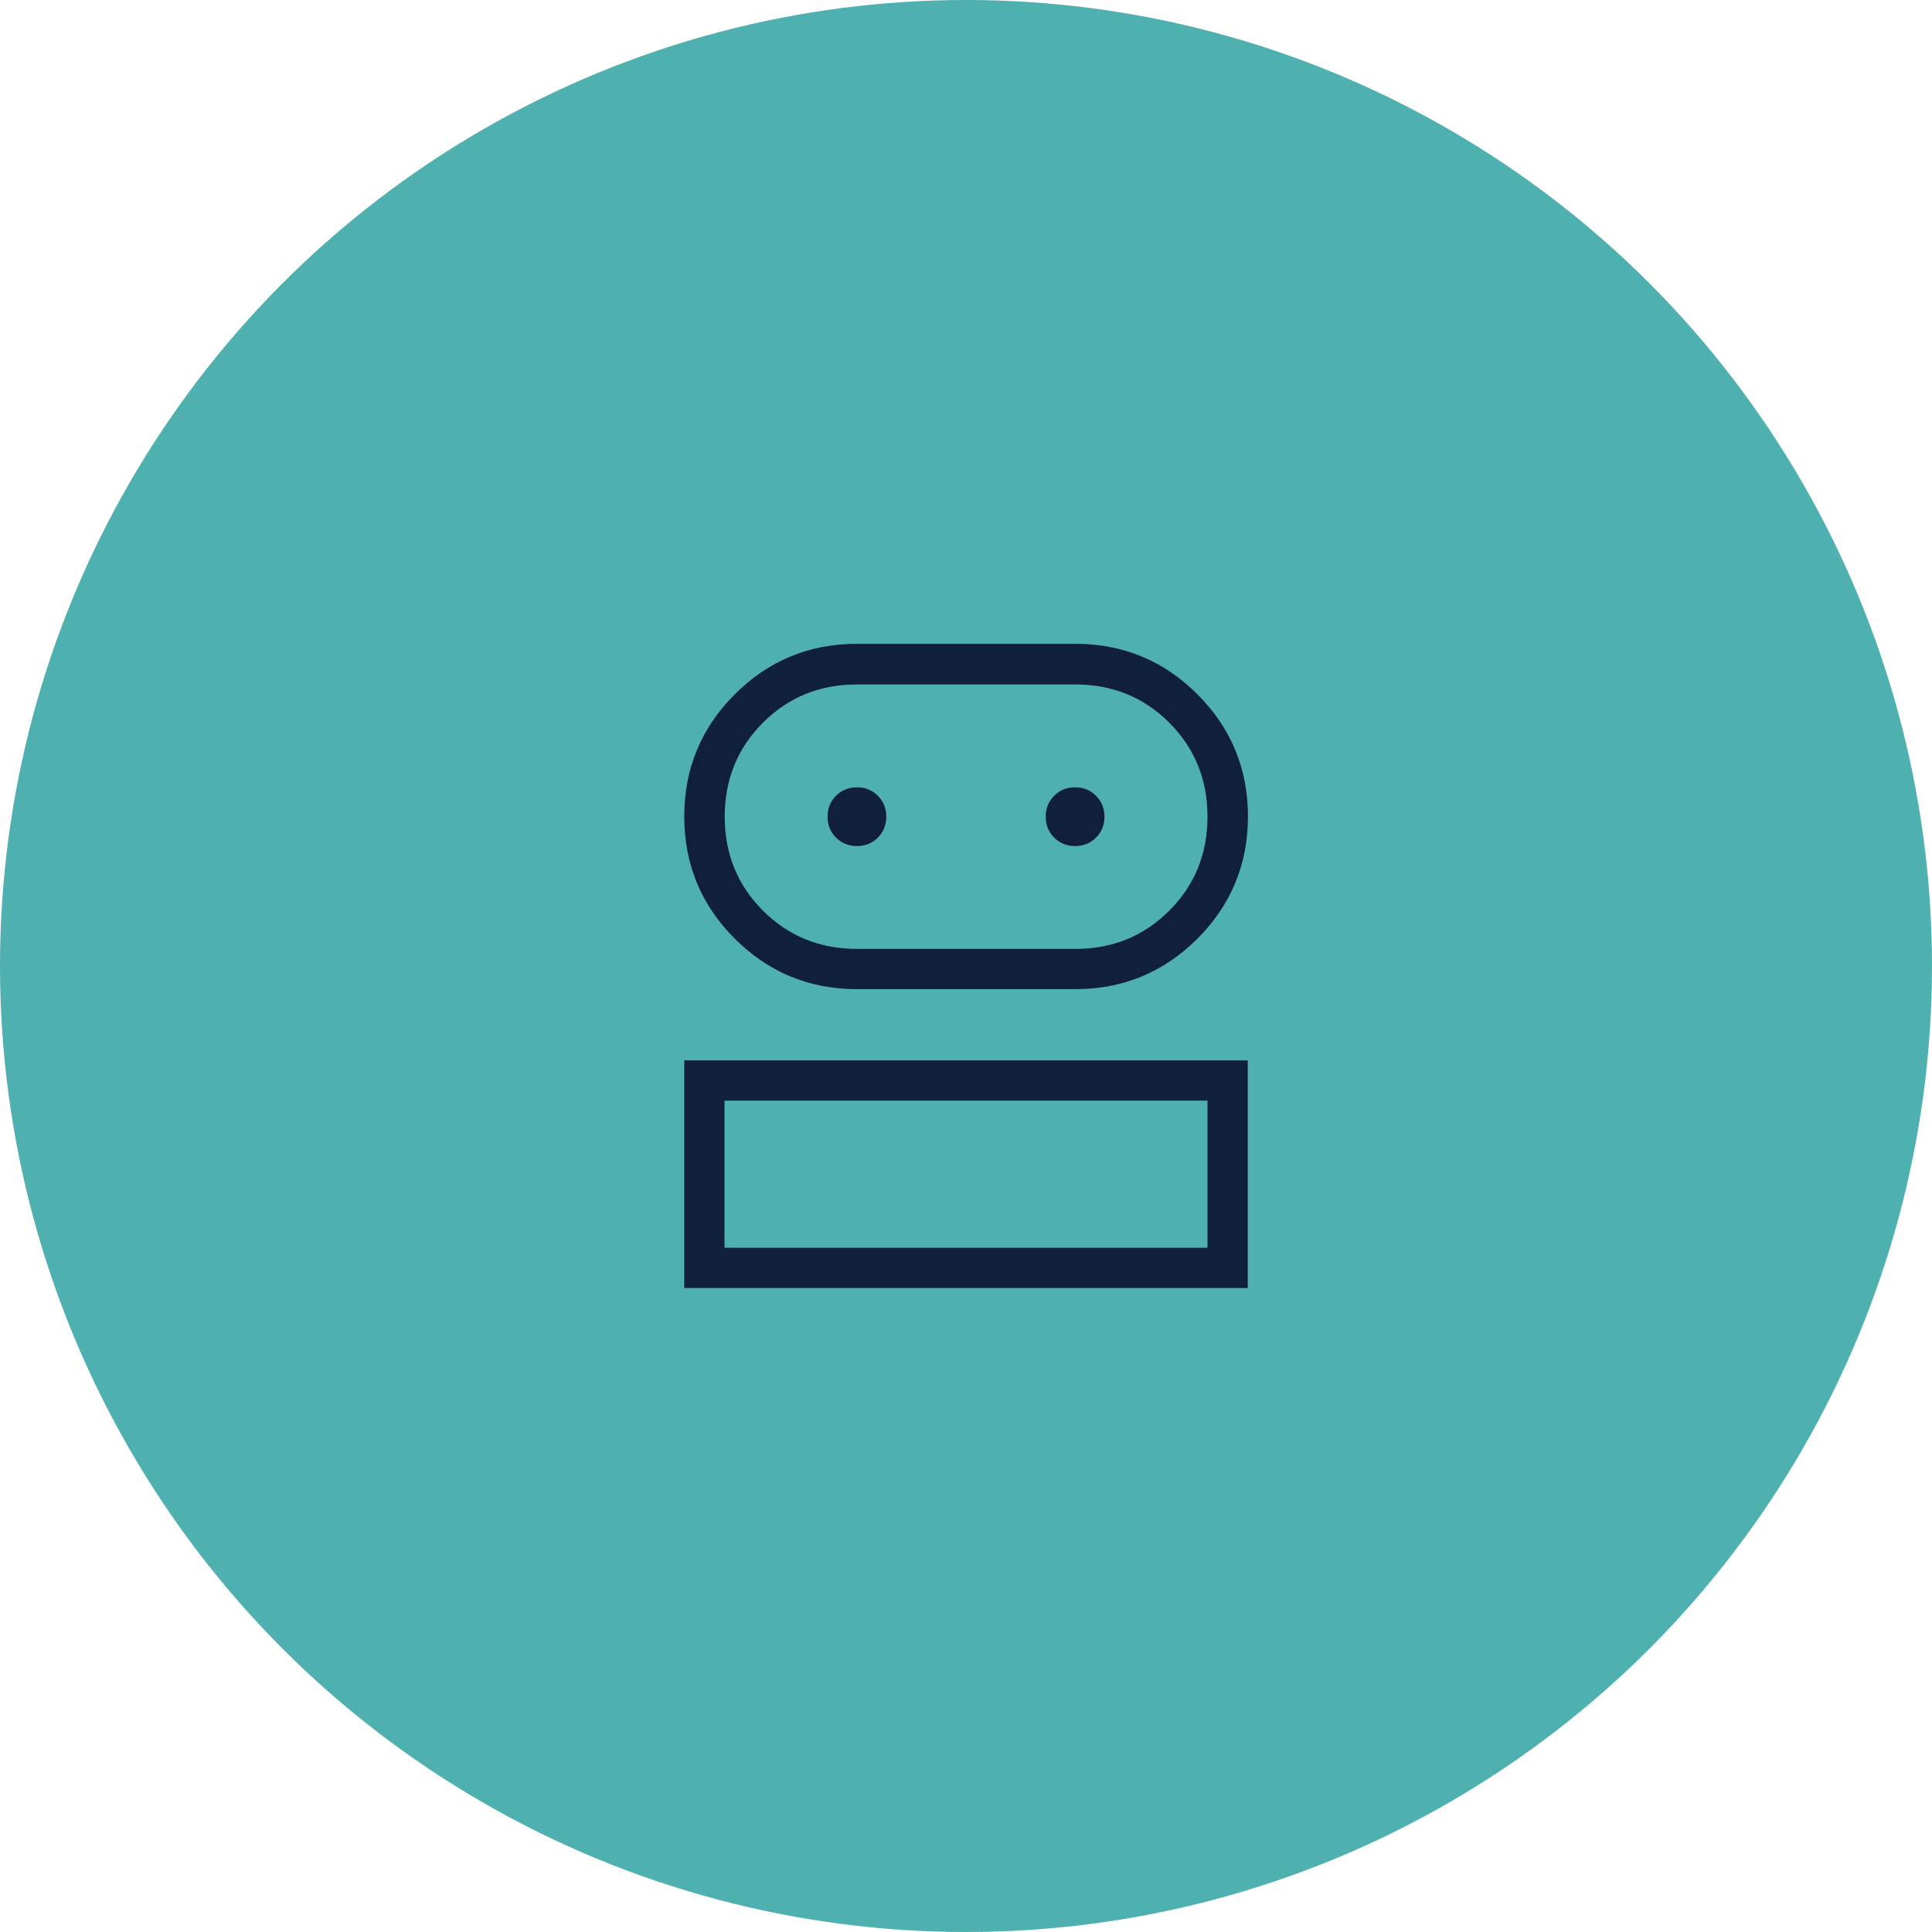
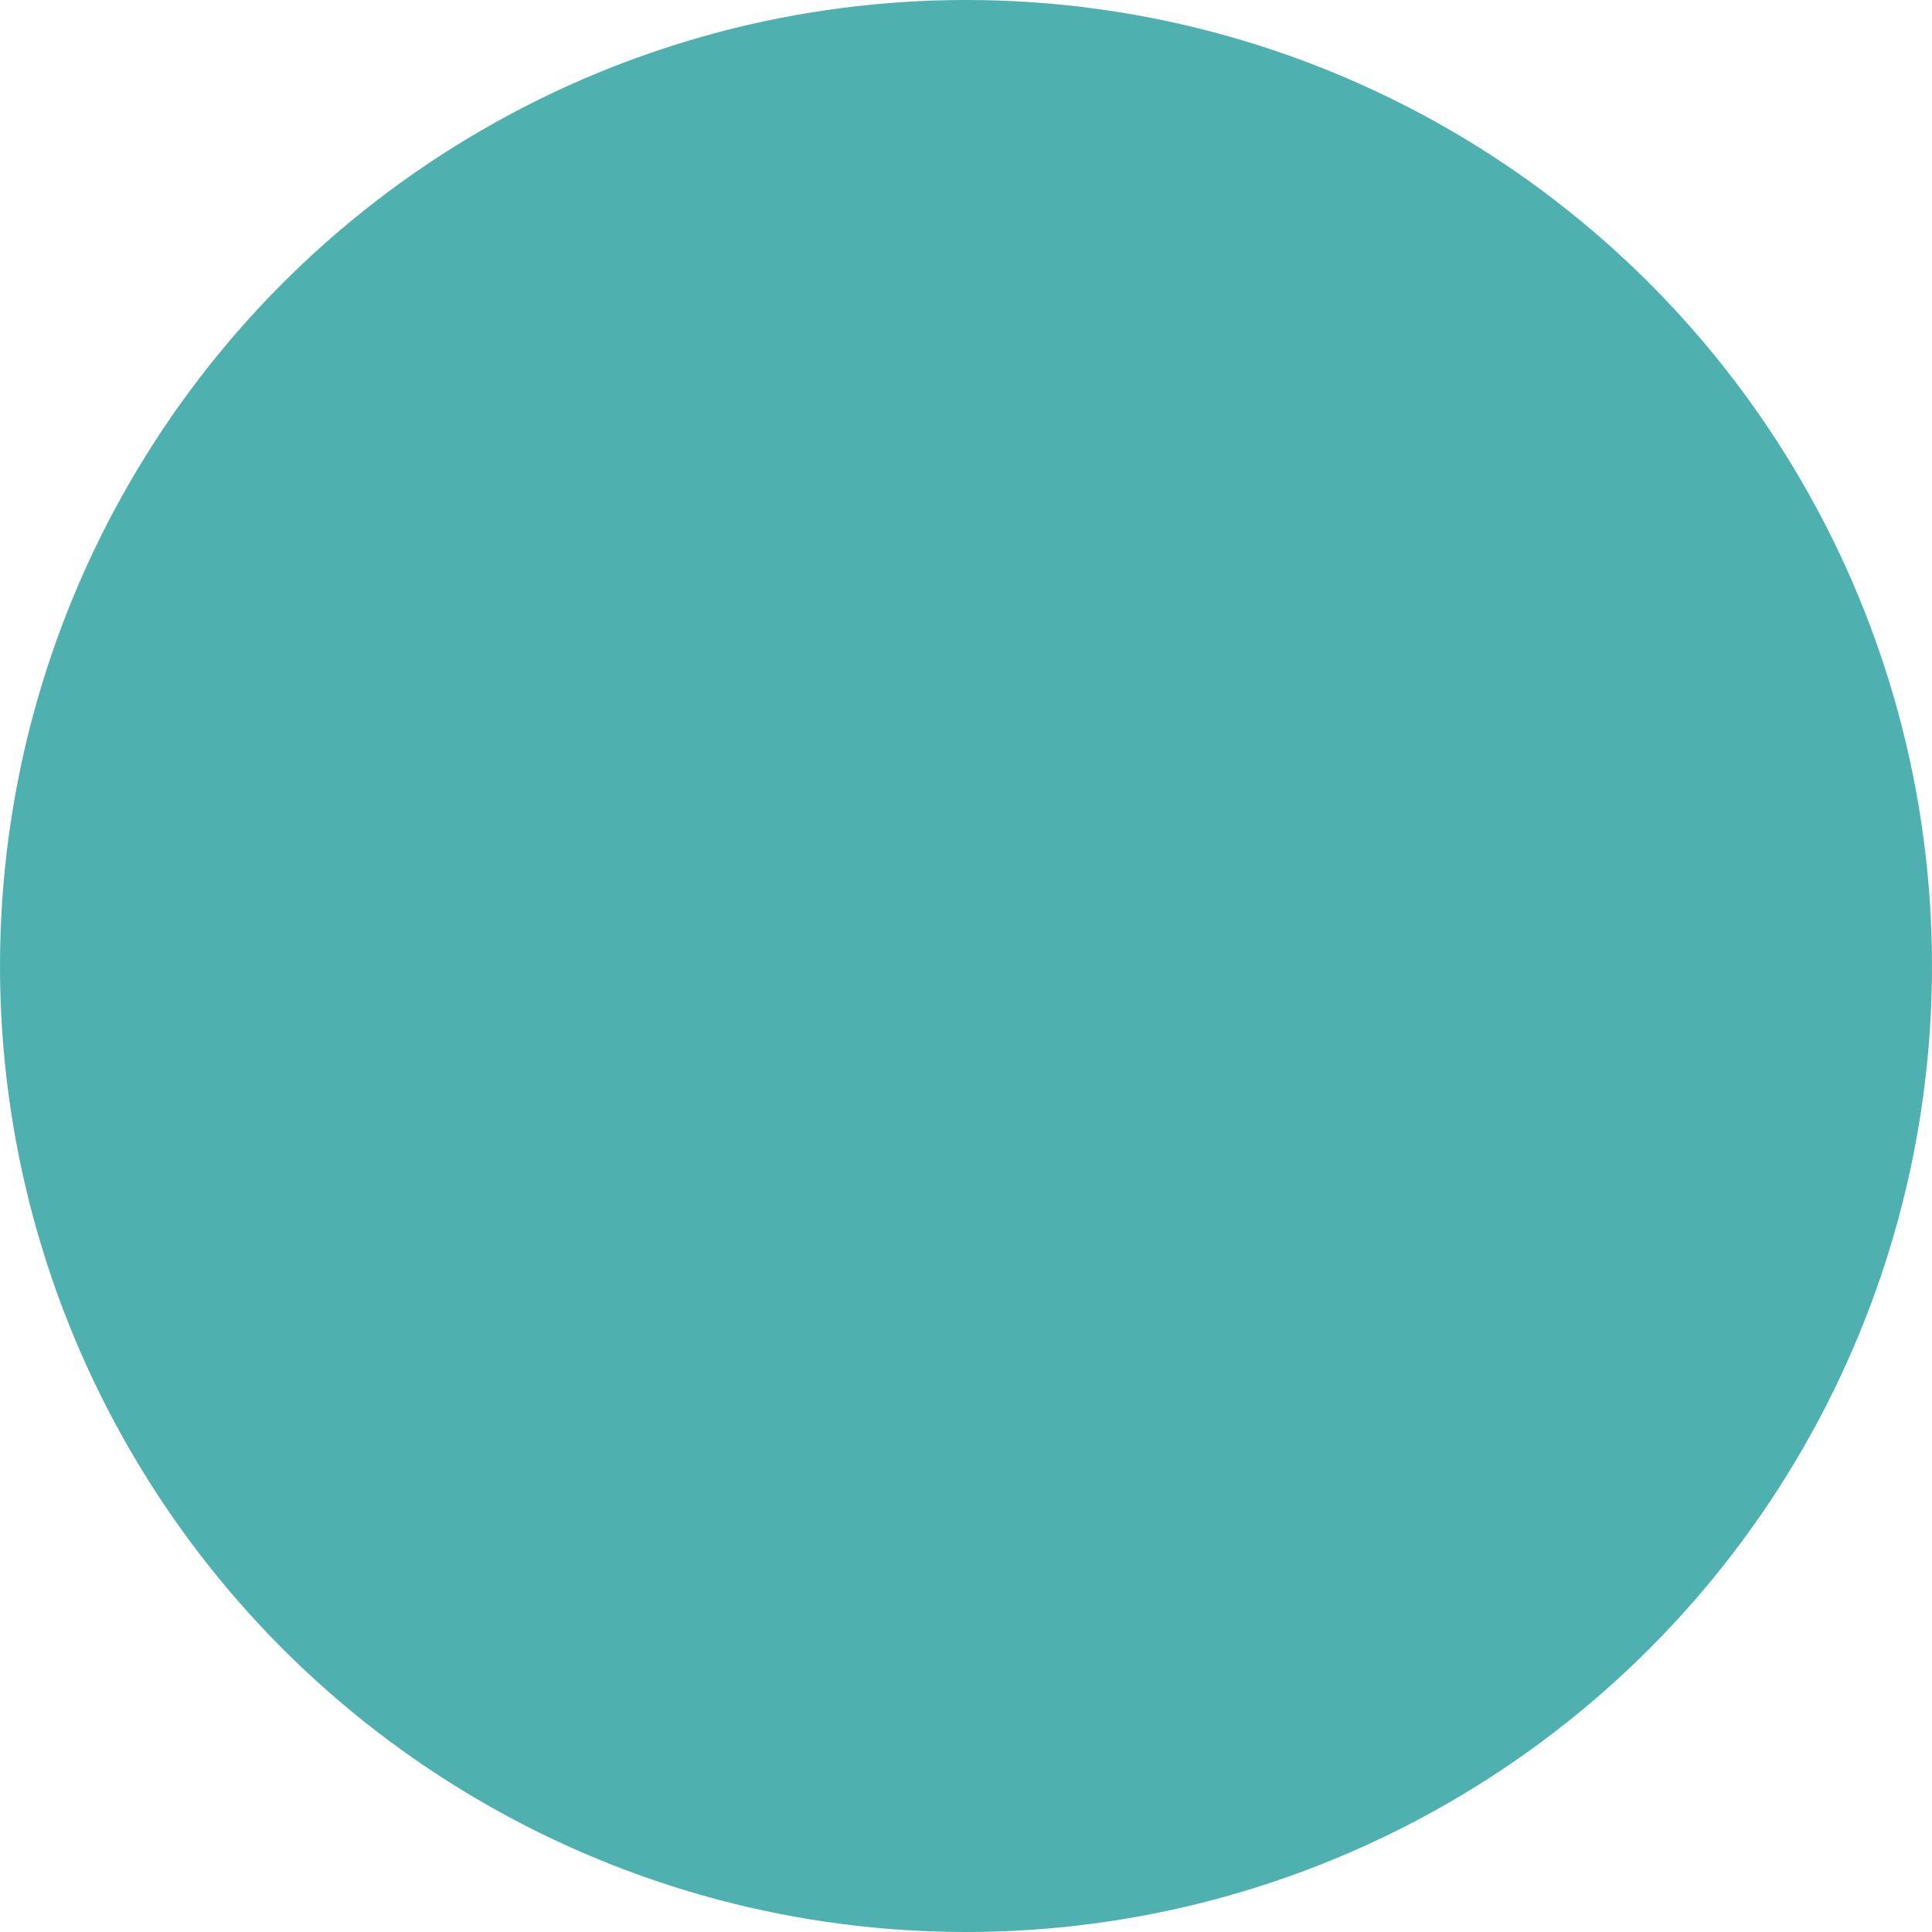
<svg xmlns="http://www.w3.org/2000/svg" width="96" height="96" viewBox="0 0 96 96">
  <defs>
    <style>.cls-1{fill:#0f1f3c;}.cls-2{fill:#4fb0b0;}</style>
  </defs>
  <g id="Teal_Circle">
    <circle class="cls-2" cx="48" cy="48" r="48" />
  </g>
  <g id="Layer_41">
-     <path class="cls-1" d="M34,64v-11.31h28v11.31h-28ZM42.58,49.15c-2.37,0-4.4-.84-6.07-2.51-1.67-1.67-2.51-3.69-2.51-6.07s.84-4.4,2.51-6.07c1.67-1.67,3.7-2.51,6.07-2.51h10.85c2.37,0,4.4.84,6.07,2.51,1.67,1.67,2.51,3.7,2.51,6.07s-.84,4.4-2.51,6.07c-1.67,1.67-3.7,2.51-6.07,2.51h-10.85ZM36,62h24v-7.31h-24v7.31ZM42.58,47.15h10.85c1.85,0,3.4-.63,4.67-1.9,1.27-1.27,1.9-2.83,1.9-4.67s-.63-3.4-1.9-4.67c-1.27-1.27-2.83-1.9-4.67-1.9h-10.85c-1.85,0-3.4.63-4.67,1.9-1.27,1.27-1.9,2.83-1.9,4.67s.63,3.4,1.9,4.67c1.27,1.27,2.83,1.9,4.67,1.9ZM42.58,42.04c.41,0,.76-.14,1.04-.42.28-.28.42-.63.42-1.04s-.14-.76-.42-1.04c-.28-.28-.63-.42-1.04-.42s-.76.14-1.04.42c-.28.28-.42.63-.42,1.04,0,.41.14.76.42,1.04.28.28.63.42,1.04.42ZM53.42,42.04c.41,0,.76-.14,1.04-.42.28-.28.42-.63.42-1.04s-.14-.76-.42-1.04c-.28-.28-.63-.42-1.04-.42s-.76.14-1.04.42c-.28.28-.42.63-.42,1.04s.14.76.42,1.04c.28.28.63.42,1.04.42Z" />
-   </g>
+     </g>
</svg>